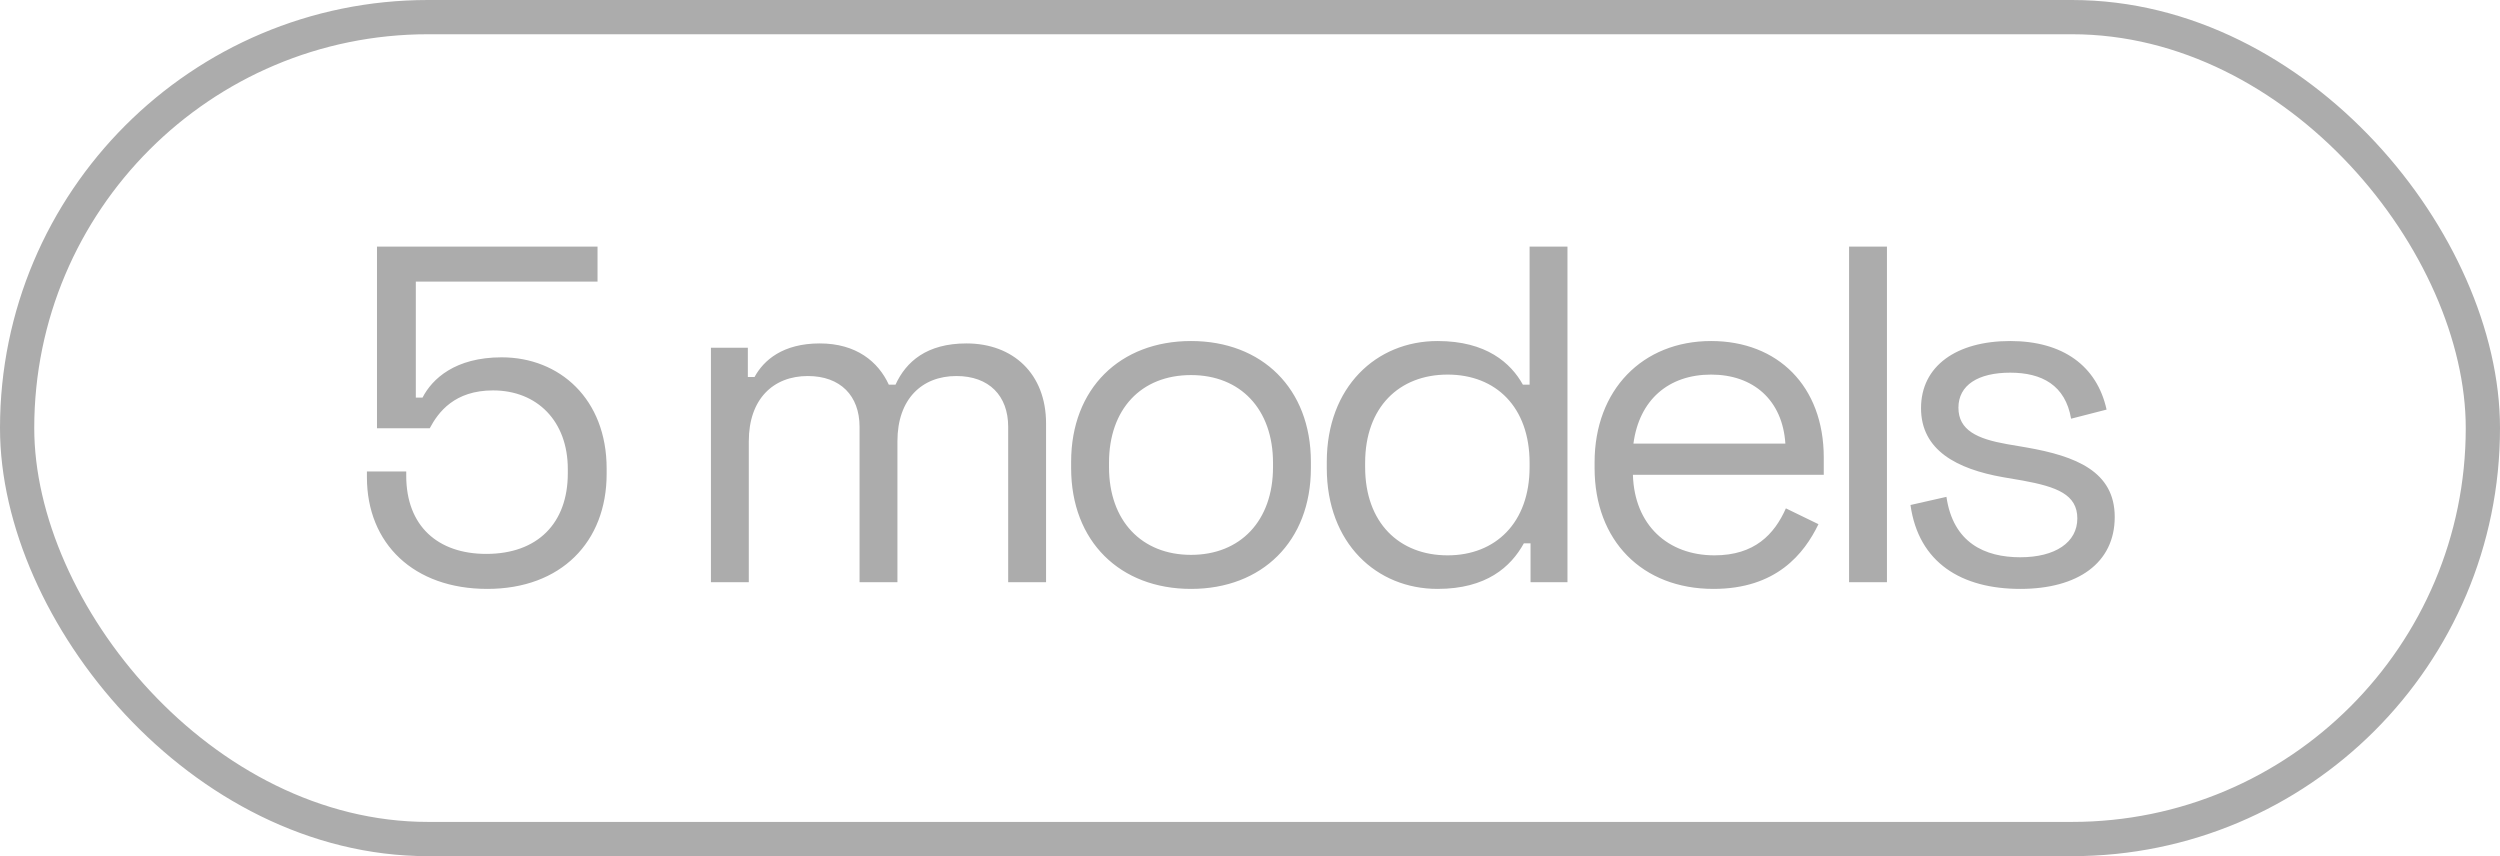
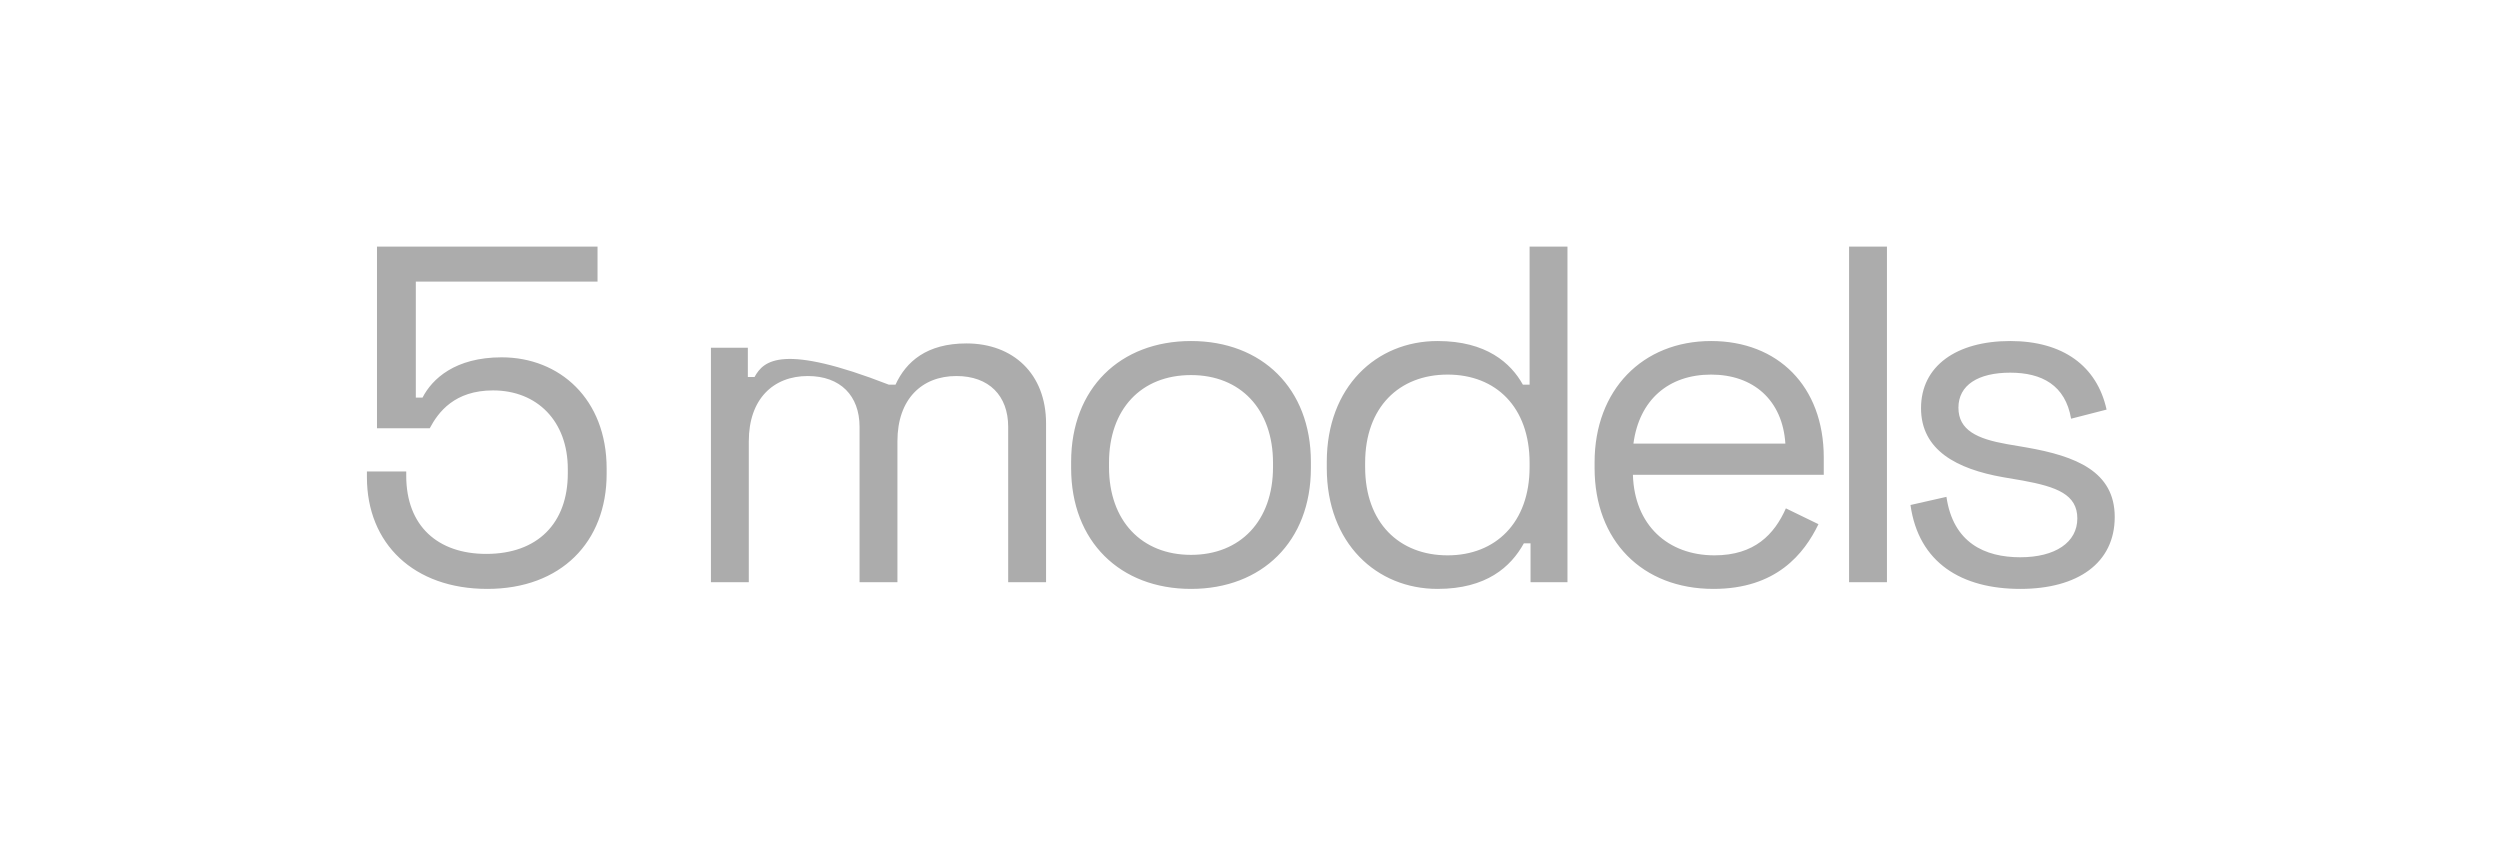
<svg xmlns="http://www.w3.org/2000/svg" width="73" height="25" viewBox="0 0 73 25" fill="none">
-   <path d="M14.228 17.196C16.384 17.196 17.714 15.824 17.714 13.836V13.682C17.714 11.652 16.342 10.434 14.648 10.434C13.29 10.434 12.618 11.064 12.338 11.61H12.142V8.222H17.448V7.2H11.008V12.506H12.548C12.8 12.03 13.276 11.4 14.396 11.4C15.684 11.4 16.58 12.296 16.58 13.696V13.822C16.58 15.278 15.698 16.174 14.2 16.174C12.786 16.174 11.862 15.362 11.862 13.892V13.766H10.714V13.934C10.714 15.88 12.086 17.196 14.228 17.196ZM20.759 17H21.865V12.884C21.865 11.652 22.579 10.98 23.587 10.98C24.539 10.98 25.099 11.554 25.099 12.464V17H26.205V12.884C26.205 11.652 26.919 10.98 27.927 10.98C28.879 10.98 29.439 11.554 29.439 12.464V17H30.545V12.366C30.545 10.91 29.579 10.028 28.221 10.028C27.059 10.028 26.457 10.56 26.149 11.232H25.953C25.645 10.56 25.001 10.028 23.937 10.028C22.859 10.028 22.299 10.518 22.033 11.008H21.837V10.154H20.759V17ZM34.778 17.196C36.849 17.196 38.278 15.81 38.278 13.668V13.486C38.278 11.344 36.849 9.958 34.778 9.958C32.706 9.958 31.277 11.344 31.277 13.486V13.668C31.277 15.81 32.706 17.196 34.778 17.196ZM34.778 16.202C33.336 16.202 32.383 15.208 32.383 13.64V13.514C32.383 11.946 33.322 10.952 34.778 10.952C36.219 10.952 37.172 11.946 37.172 13.514V13.64C37.172 15.208 36.219 16.202 34.778 16.202ZM41.976 17.196C43.404 17.196 44.118 16.552 44.496 15.866H44.692V17H45.77V7.2H44.664V11.232H44.468C44.118 10.602 43.404 9.958 41.976 9.958C40.184 9.958 38.742 11.302 38.742 13.486V13.668C38.742 15.866 40.198 17.196 41.976 17.196ZM42.27 16.216C40.856 16.216 39.862 15.264 39.862 13.64V13.514C39.862 11.89 40.856 10.938 42.27 10.938C43.684 10.938 44.664 11.89 44.664 13.514V13.64C44.664 15.264 43.67 16.216 42.27 16.216ZM50.033 17.196C51.867 17.196 52.679 16.174 53.099 15.306L52.148 14.844C51.812 15.6 51.237 16.216 50.062 16.216C48.703 16.216 47.724 15.334 47.681 13.864H53.254V13.36C53.254 11.274 51.91 9.958 49.964 9.958C47.962 9.958 46.562 11.386 46.562 13.5V13.668C46.562 15.782 47.947 17.196 50.033 17.196ZM47.696 12.954C47.864 11.68 48.718 10.938 49.964 10.938C51.196 10.938 52.05 11.68 52.133 12.954H47.696ZM53.993 17H55.099V7.2H53.993V17ZM58.992 17.196C60.672 17.196 61.75 16.44 61.75 15.096C61.75 13.766 60.616 13.318 59.174 13.066L58.6 12.968C57.732 12.814 57.186 12.562 57.186 11.904C57.186 11.246 57.76 10.882 58.698 10.882C59.622 10.882 60.308 11.246 60.476 12.226L61.512 11.96C61.232 10.686 60.238 9.958 58.698 9.958C57.13 9.958 56.094 10.686 56.094 11.918C56.094 13.15 57.144 13.696 58.488 13.934L59.062 14.032C60.056 14.214 60.658 14.438 60.658 15.138C60.658 15.838 60.014 16.272 58.992 16.272C57.956 16.272 57.032 15.852 56.836 14.508L55.786 14.746C56.024 16.44 57.284 17.196 58.992 17.196Z" fill="#ACACAC" />
-   <rect x="0.5" y="0.5" width="72" height="24" rx="12" stroke="#ACACAC" />
+   <path d="M14.228 17.196C16.384 17.196 17.714 15.824 17.714 13.836V13.682C17.714 11.652 16.342 10.434 14.648 10.434C13.29 10.434 12.618 11.064 12.338 11.61H12.142V8.222H17.448V7.2H11.008V12.506H12.548C12.8 12.03 13.276 11.4 14.396 11.4C15.684 11.4 16.58 12.296 16.58 13.696V13.822C16.58 15.278 15.698 16.174 14.2 16.174C12.786 16.174 11.862 15.362 11.862 13.892V13.766H10.714V13.934C10.714 15.88 12.086 17.196 14.228 17.196ZM20.759 17H21.865V12.884C21.865 11.652 22.579 10.98 23.587 10.98C24.539 10.98 25.099 11.554 25.099 12.464V17H26.205V12.884C26.205 11.652 26.919 10.98 27.927 10.98C28.879 10.98 29.439 11.554 29.439 12.464V17H30.545V12.366C30.545 10.91 29.579 10.028 28.221 10.028C27.059 10.028 26.457 10.56 26.149 11.232H25.953C22.859 10.028 22.299 10.518 22.033 11.008H21.837V10.154H20.759V17ZM34.778 17.196C36.849 17.196 38.278 15.81 38.278 13.668V13.486C38.278 11.344 36.849 9.958 34.778 9.958C32.706 9.958 31.277 11.344 31.277 13.486V13.668C31.277 15.81 32.706 17.196 34.778 17.196ZM34.778 16.202C33.336 16.202 32.383 15.208 32.383 13.64V13.514C32.383 11.946 33.322 10.952 34.778 10.952C36.219 10.952 37.172 11.946 37.172 13.514V13.64C37.172 15.208 36.219 16.202 34.778 16.202ZM41.976 17.196C43.404 17.196 44.118 16.552 44.496 15.866H44.692V17H45.77V7.2H44.664V11.232H44.468C44.118 10.602 43.404 9.958 41.976 9.958C40.184 9.958 38.742 11.302 38.742 13.486V13.668C38.742 15.866 40.198 17.196 41.976 17.196ZM42.27 16.216C40.856 16.216 39.862 15.264 39.862 13.64V13.514C39.862 11.89 40.856 10.938 42.27 10.938C43.684 10.938 44.664 11.89 44.664 13.514V13.64C44.664 15.264 43.67 16.216 42.27 16.216ZM50.033 17.196C51.867 17.196 52.679 16.174 53.099 15.306L52.148 14.844C51.812 15.6 51.237 16.216 50.062 16.216C48.703 16.216 47.724 15.334 47.681 13.864H53.254V13.36C53.254 11.274 51.91 9.958 49.964 9.958C47.962 9.958 46.562 11.386 46.562 13.5V13.668C46.562 15.782 47.947 17.196 50.033 17.196ZM47.696 12.954C47.864 11.68 48.718 10.938 49.964 10.938C51.196 10.938 52.05 11.68 52.133 12.954H47.696ZM53.993 17H55.099V7.2H53.993V17ZM58.992 17.196C60.672 17.196 61.75 16.44 61.75 15.096C61.75 13.766 60.616 13.318 59.174 13.066L58.6 12.968C57.732 12.814 57.186 12.562 57.186 11.904C57.186 11.246 57.76 10.882 58.698 10.882C59.622 10.882 60.308 11.246 60.476 12.226L61.512 11.96C61.232 10.686 60.238 9.958 58.698 9.958C57.13 9.958 56.094 10.686 56.094 11.918C56.094 13.15 57.144 13.696 58.488 13.934L59.062 14.032C60.056 14.214 60.658 14.438 60.658 15.138C60.658 15.838 60.014 16.272 58.992 16.272C57.956 16.272 57.032 15.852 56.836 14.508L55.786 14.746C56.024 16.44 57.284 17.196 58.992 17.196Z" fill="#ACACAC" />
</svg>